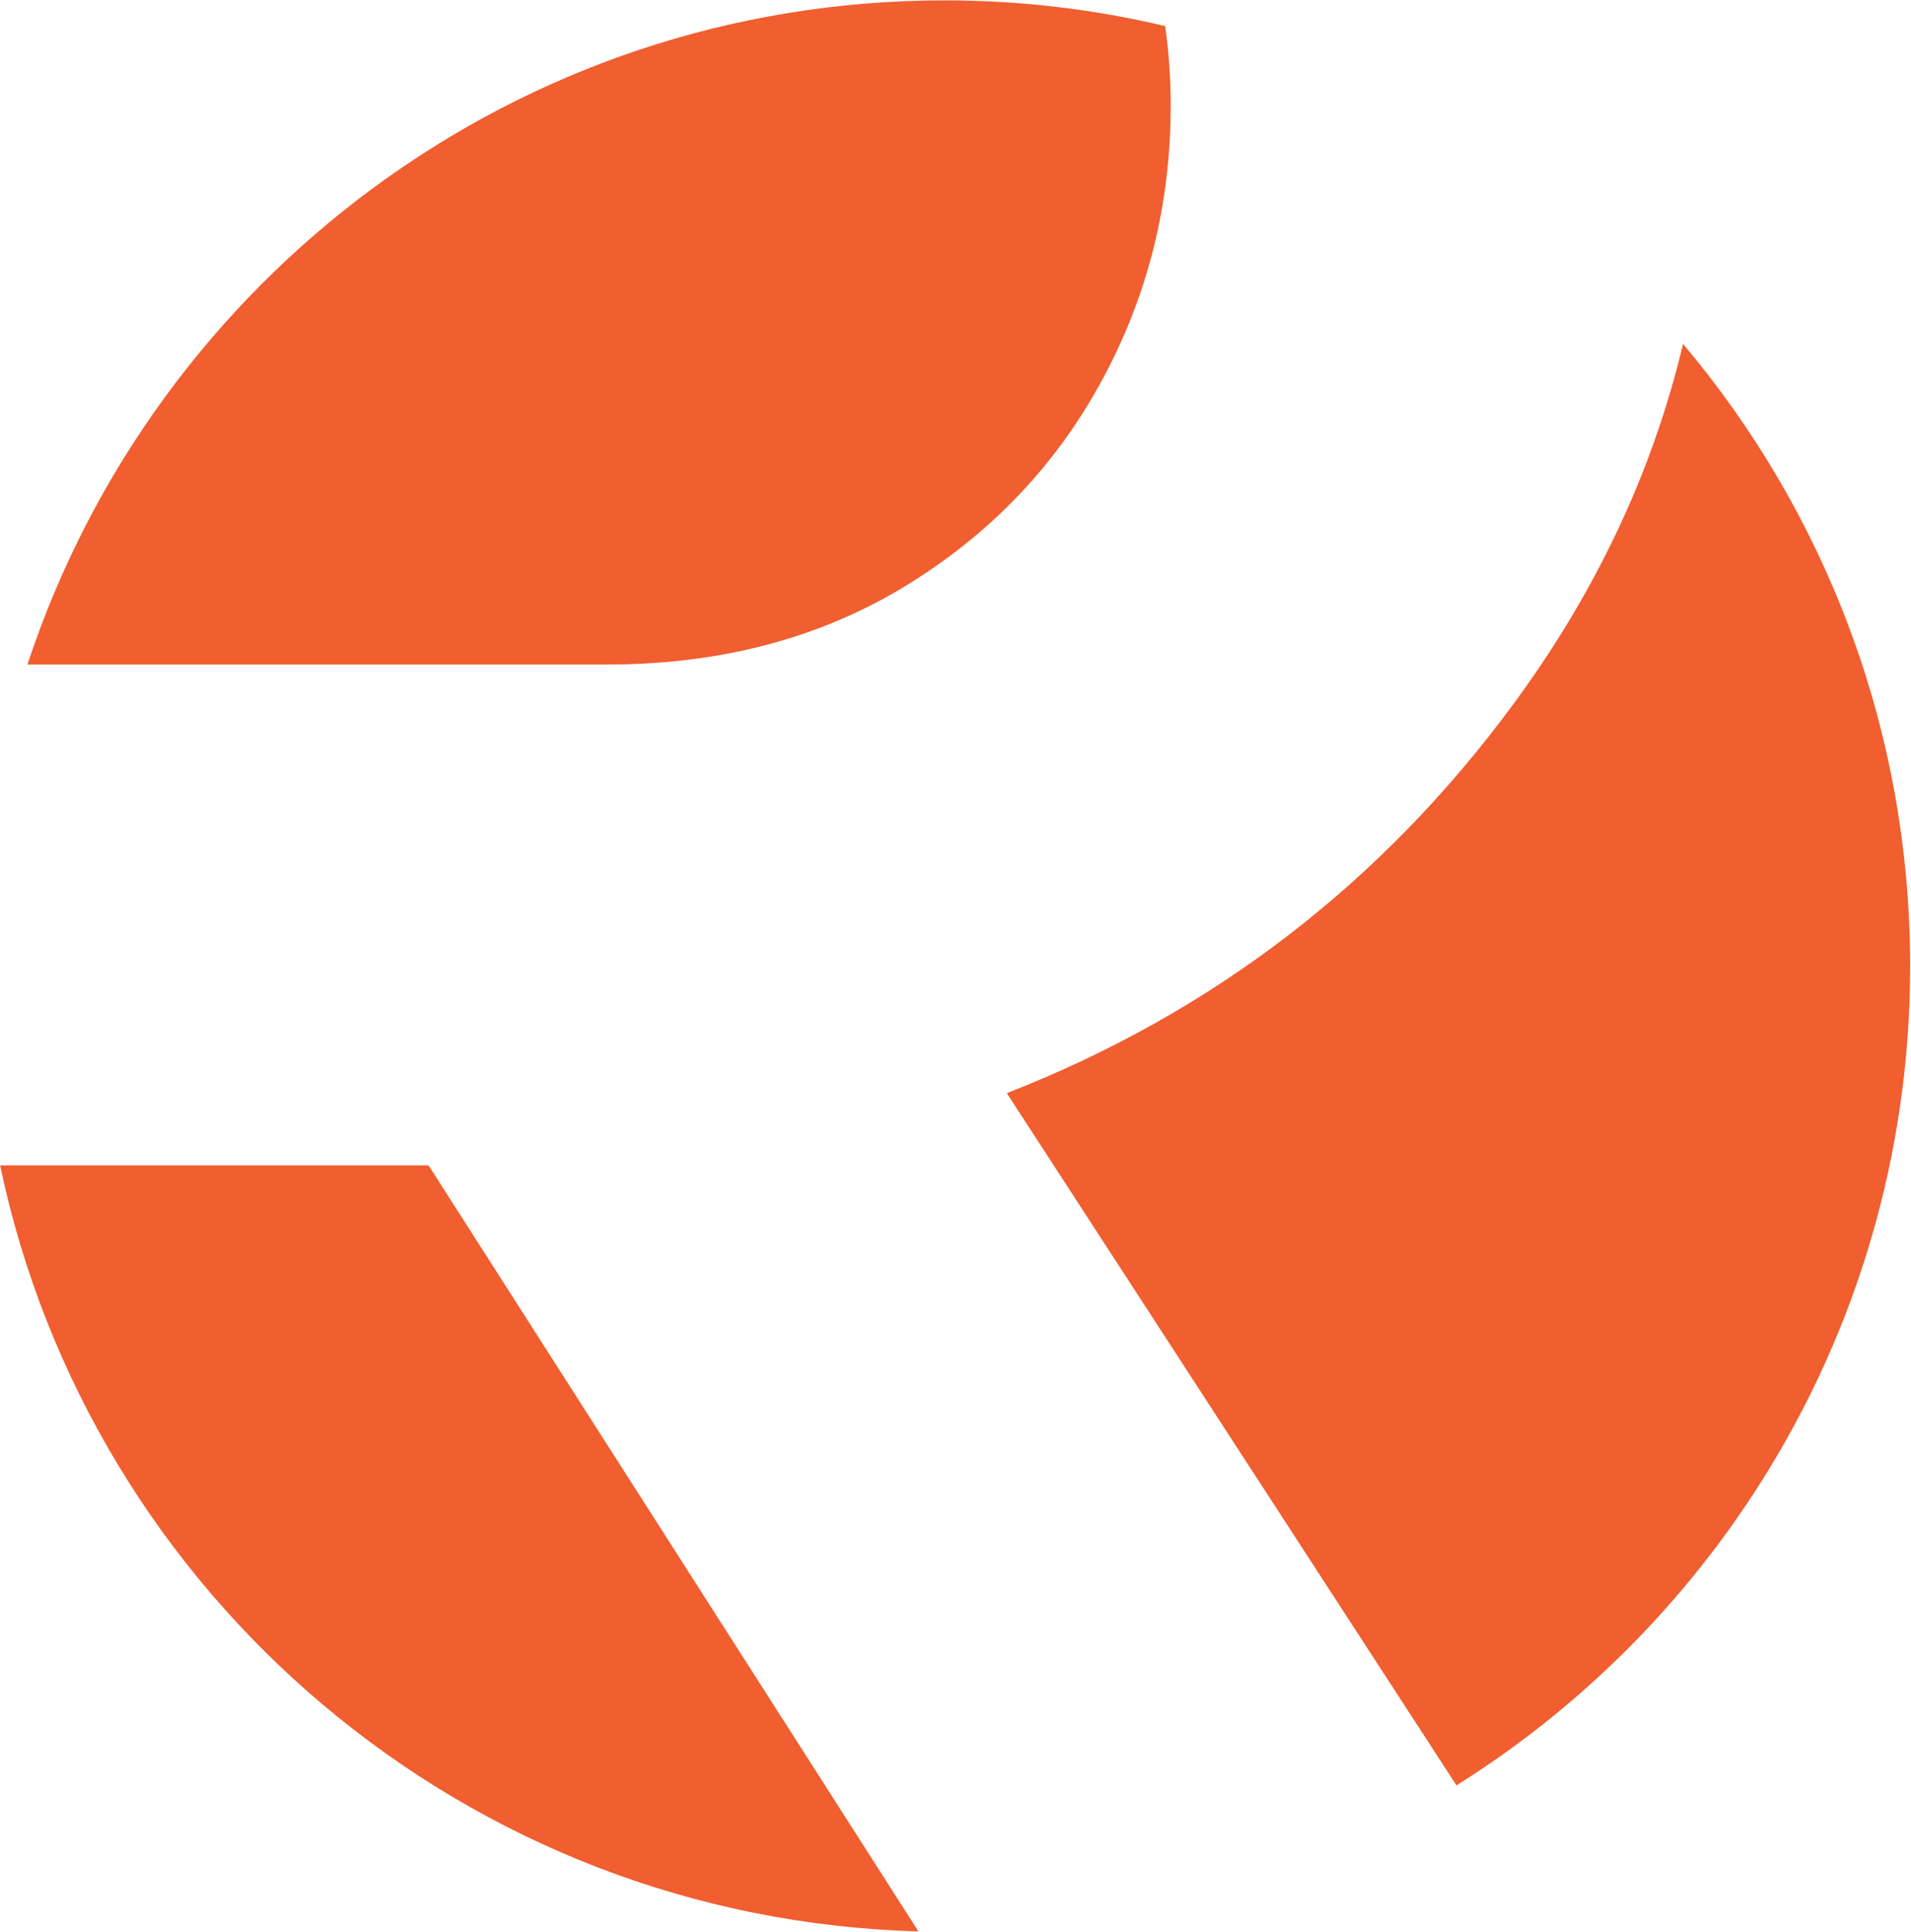
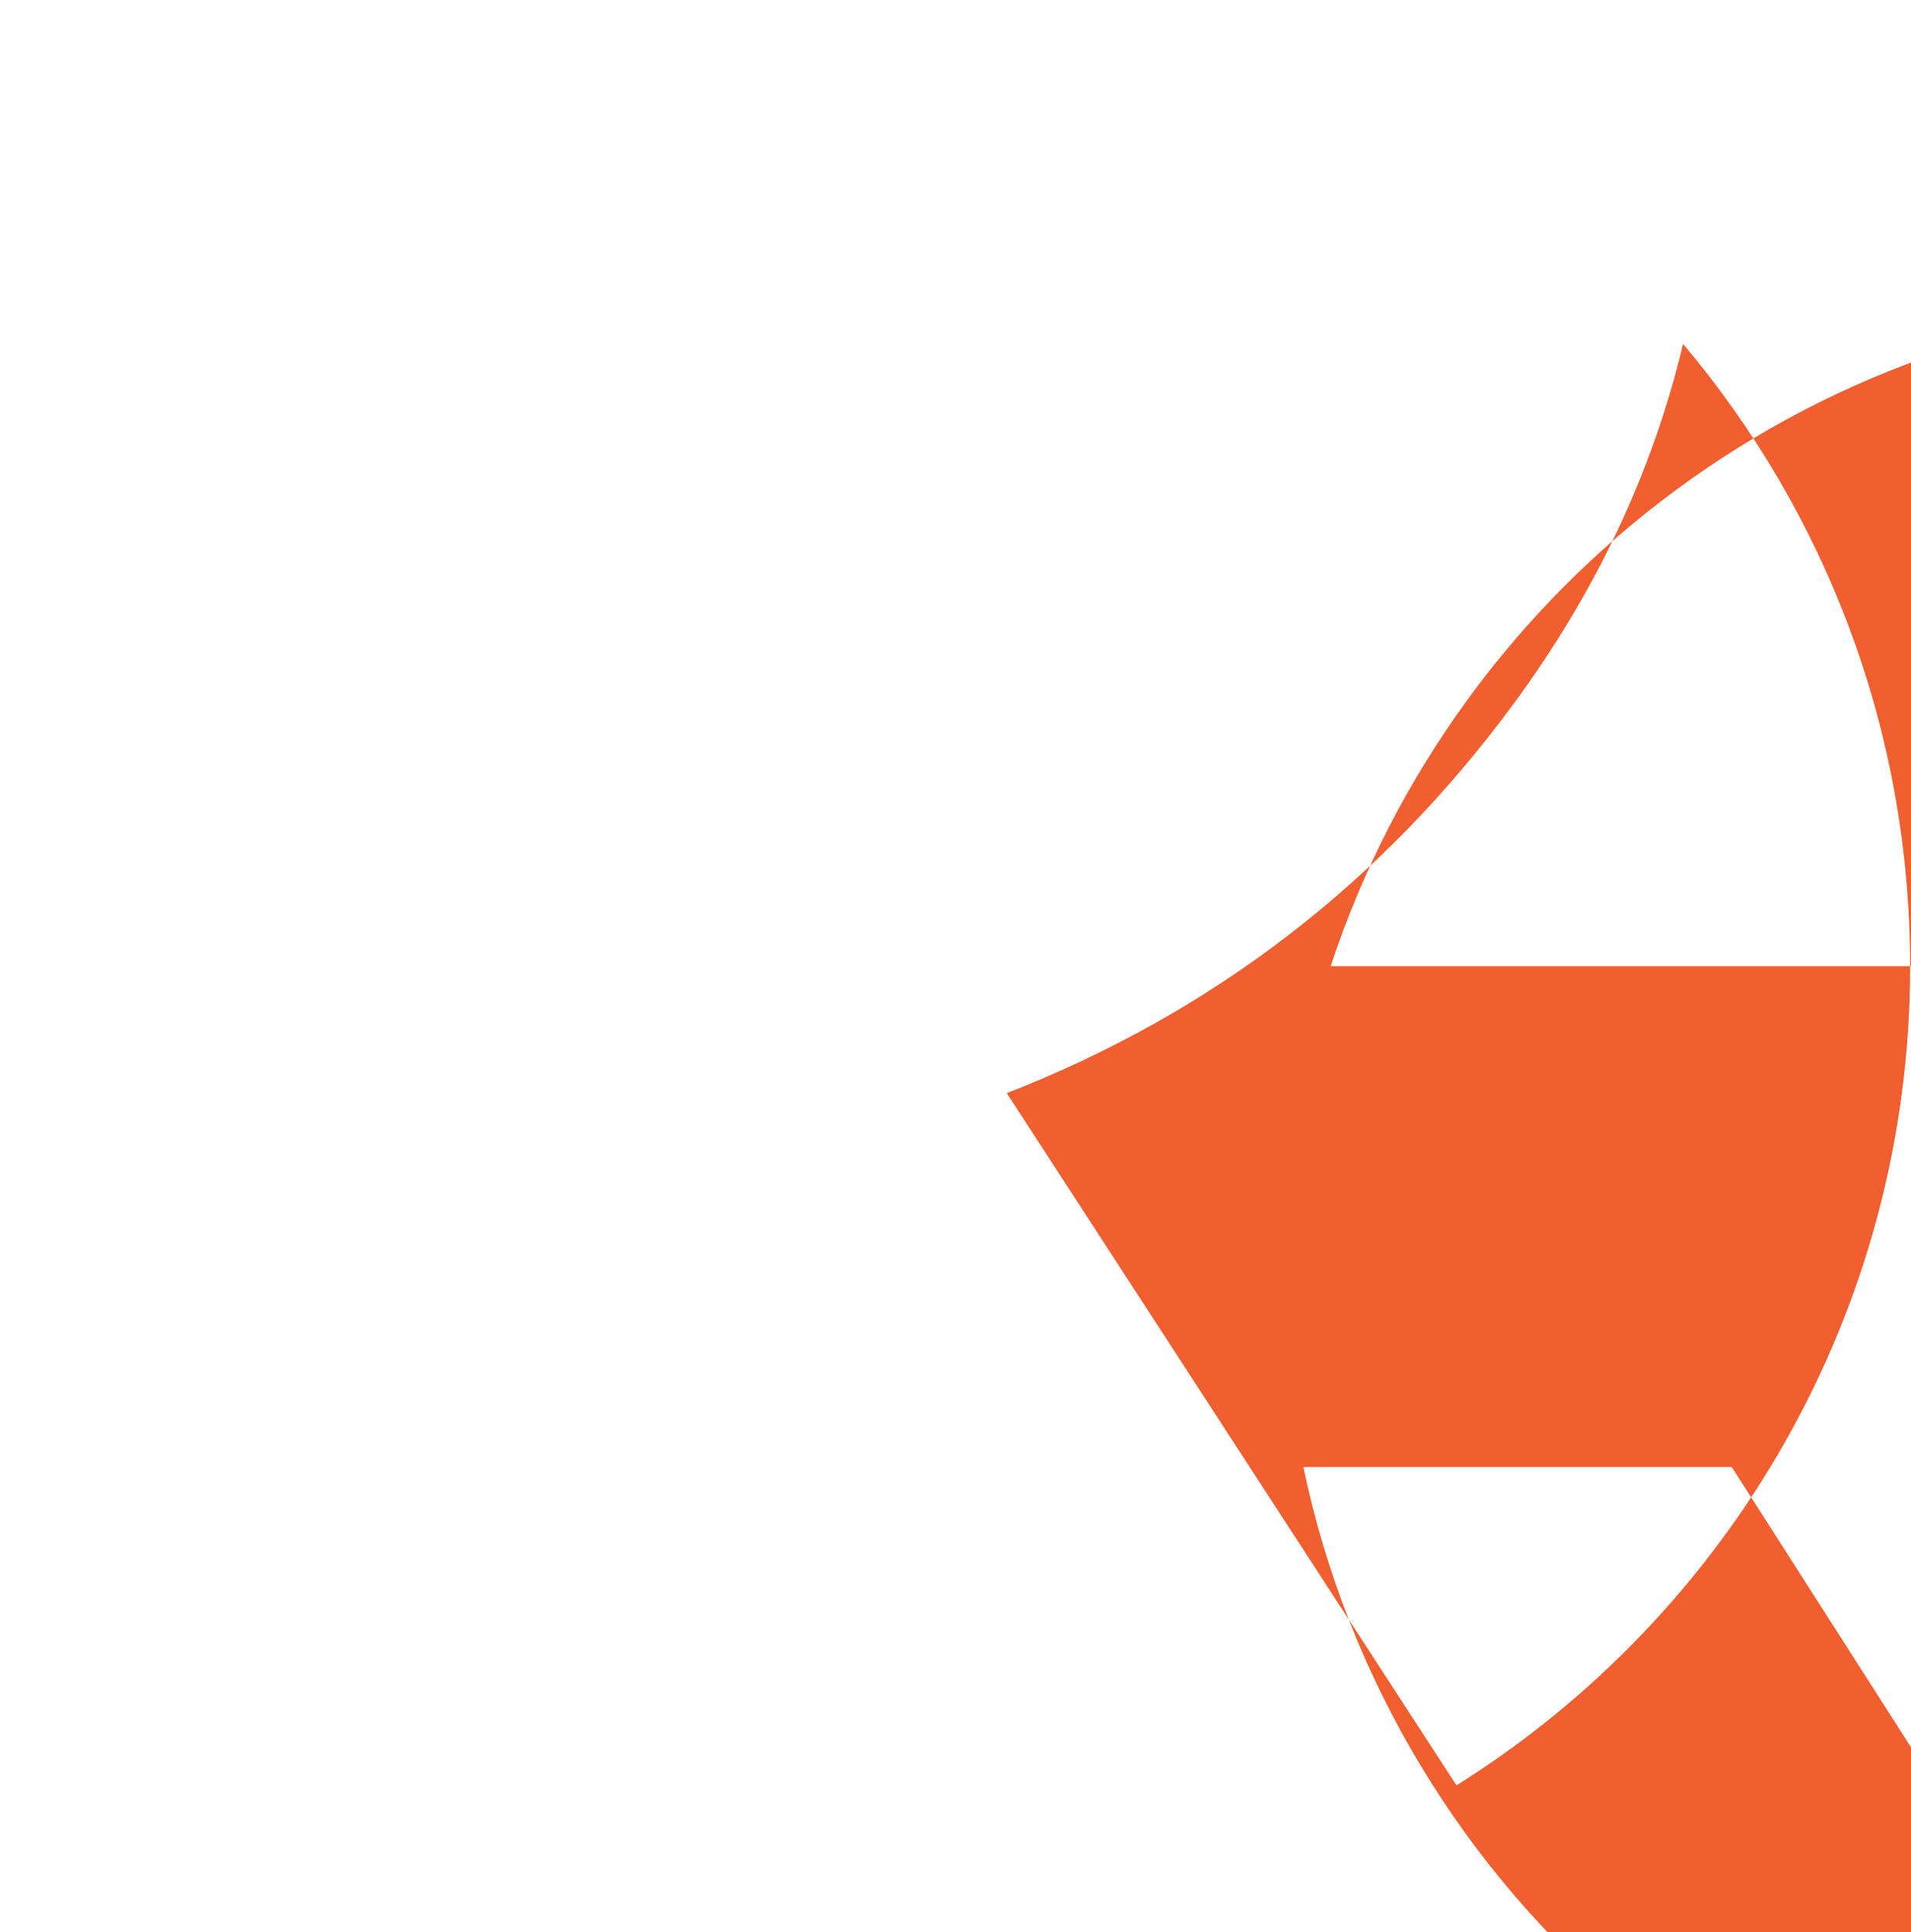
<svg xmlns="http://www.w3.org/2000/svg" version="1.2" viewBox="0 0 1546 1563" width="1546" height="1563">
  <style>.a{fill:#f15e2f}</style>
-   <path fill-rule="evenodd" class="a" d="m1545.3 781.5c0 279.2-146.6 524.5-367 662.6l-363.8-559.9q249.3-97.3 409.1-313.7 100.9-136.6 138-292.3c114.5 135.7 183.7 311.3 183.7 503.3zm-1054.3-244h-468.8c102.8-311.8 396-537.2 742.1-537.2 61.5 0 120.8 7.2 178.3 20.8q4.5 31.2 4.5 64.3 0 120.8-56.6 224-56.5 103.2-159.7 165.6-103.6 62.5-239.8 62.5zm252 1024.7c-366.5-10-670.1-272-742.9-619.6h346.6z" />
+   <path fill-rule="evenodd" class="a" d="m1545.3 781.5c0 279.2-146.6 524.5-367 662.6l-363.8-559.9q249.3-97.3 409.1-313.7 100.9-136.6 138-292.3c114.5 135.7 183.7 311.3 183.7 503.3zh-468.8c102.8-311.8 396-537.2 742.1-537.2 61.5 0 120.8 7.2 178.3 20.8q4.5 31.2 4.5 64.3 0 120.8-56.6 224-56.5 103.2-159.7 165.6-103.6 62.5-239.8 62.5zm252 1024.7c-366.5-10-670.1-272-742.9-619.6h346.6z" />
</svg>